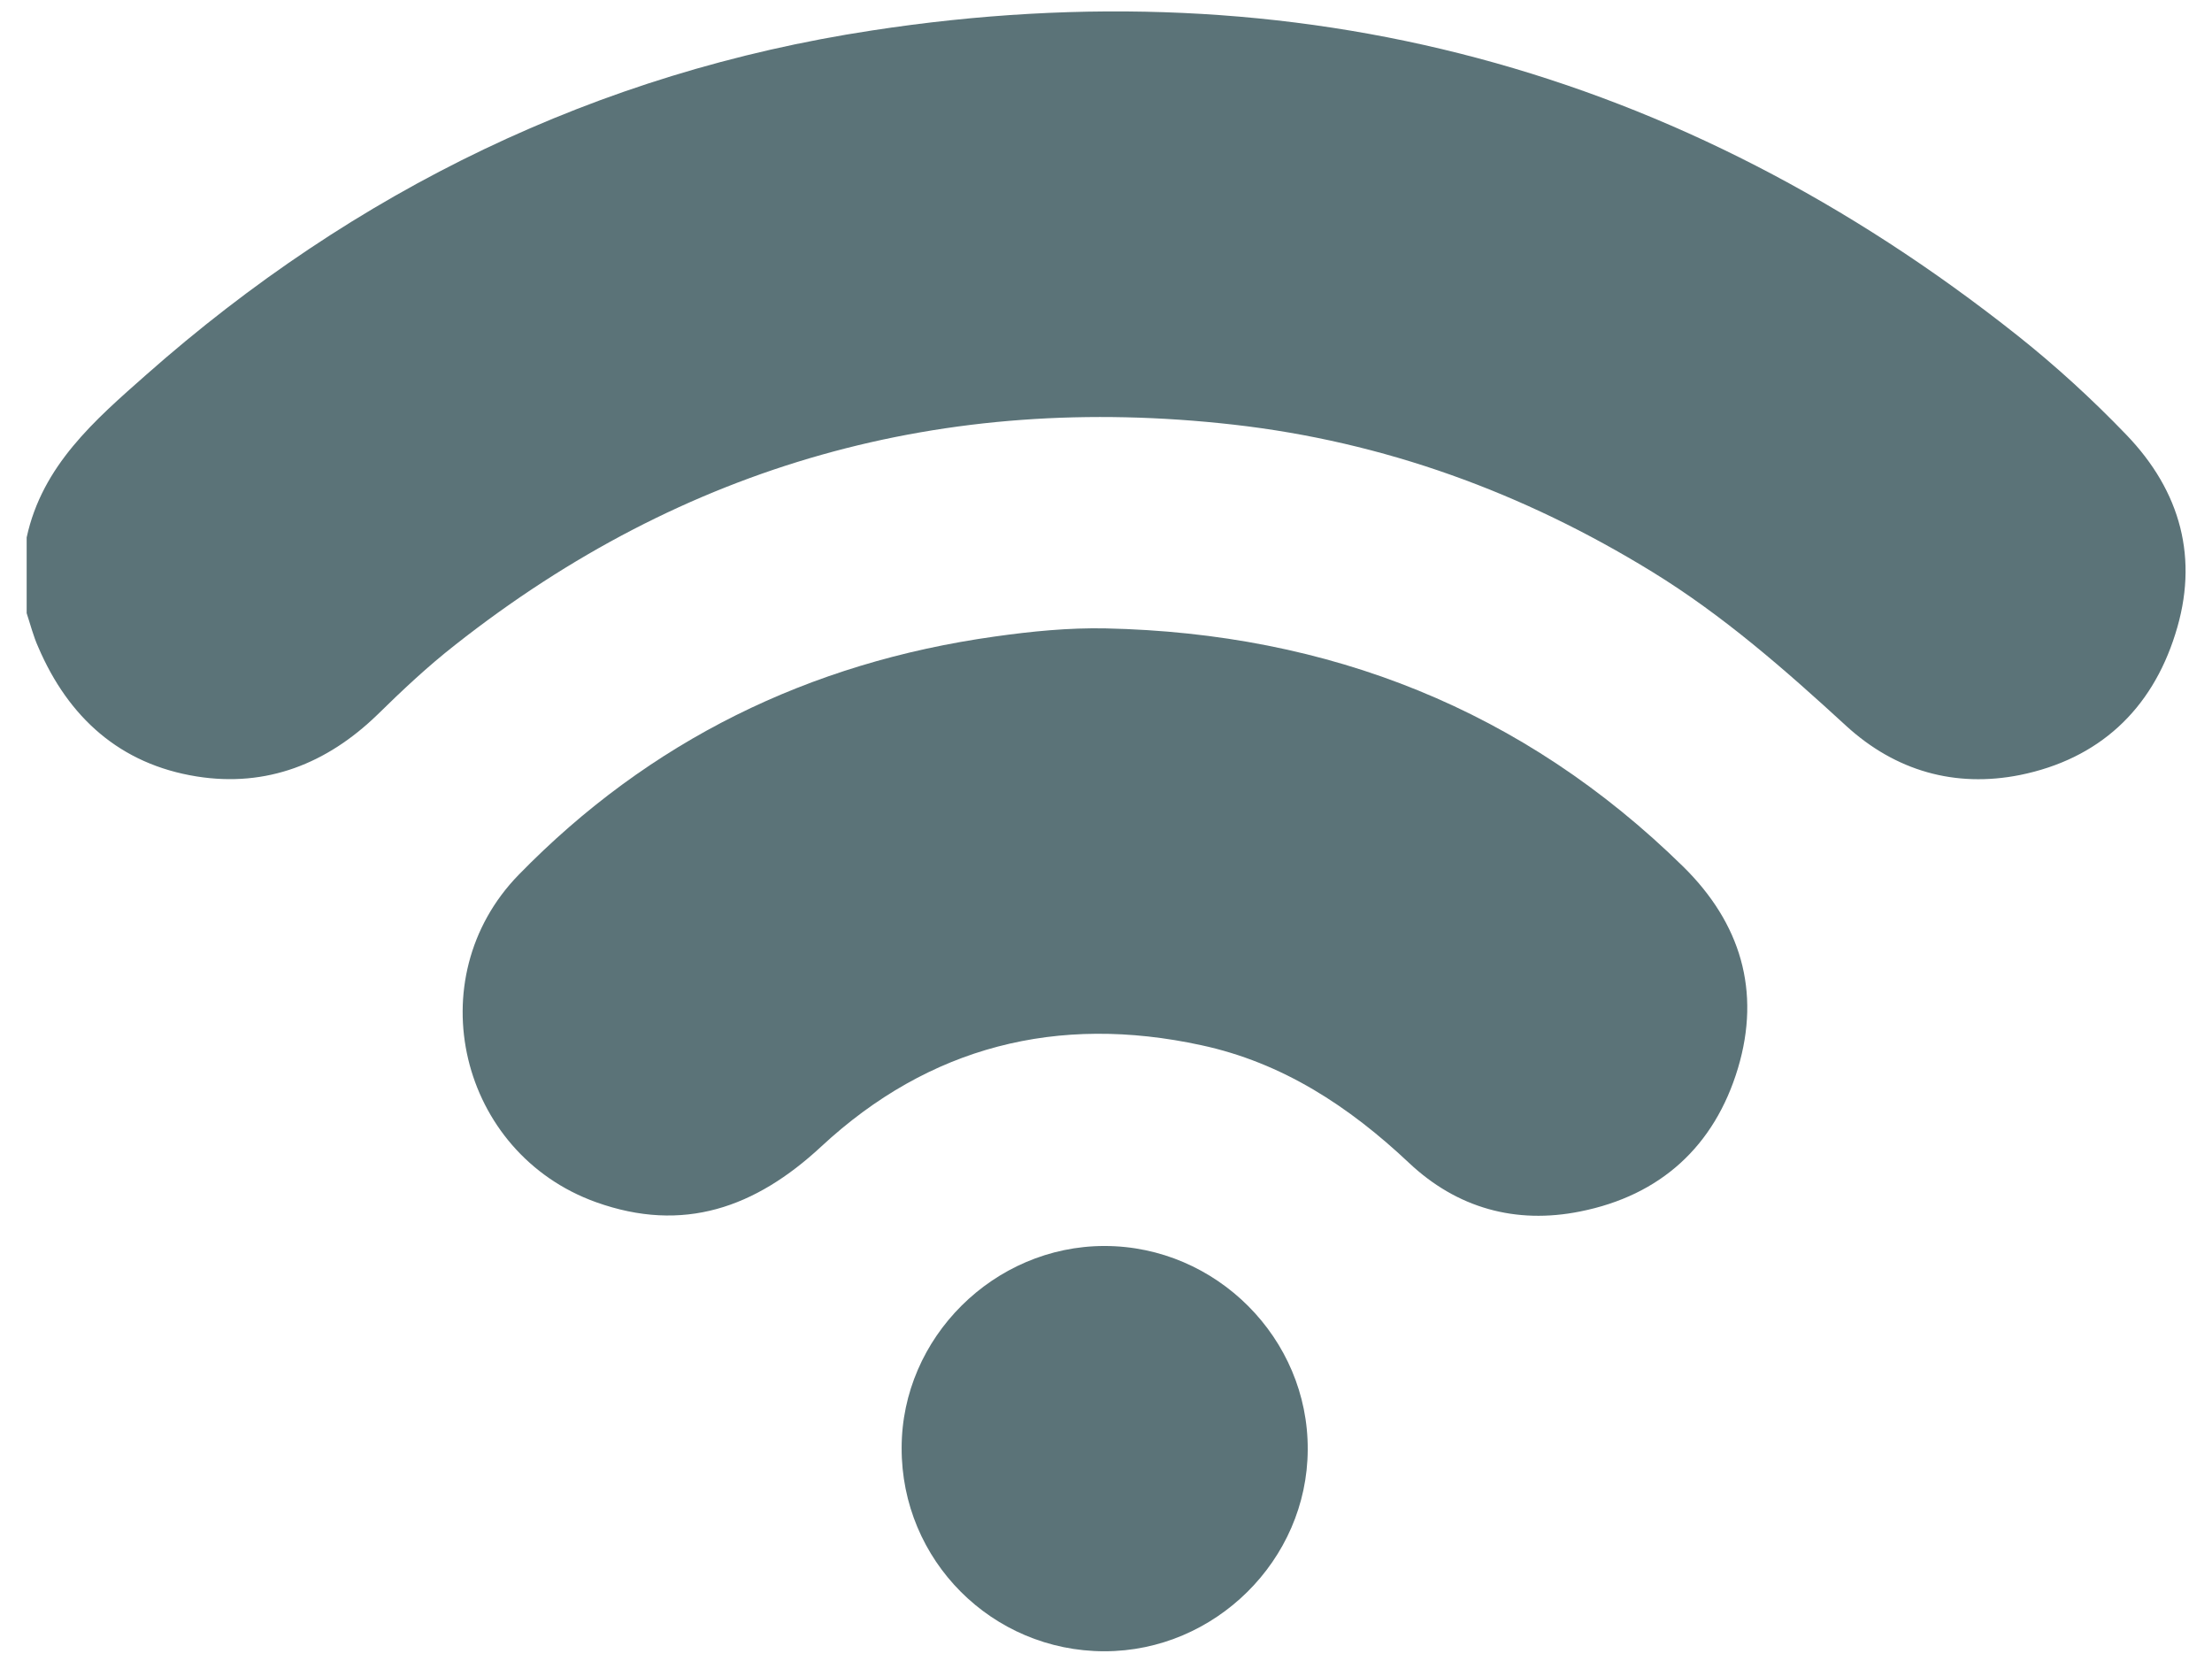
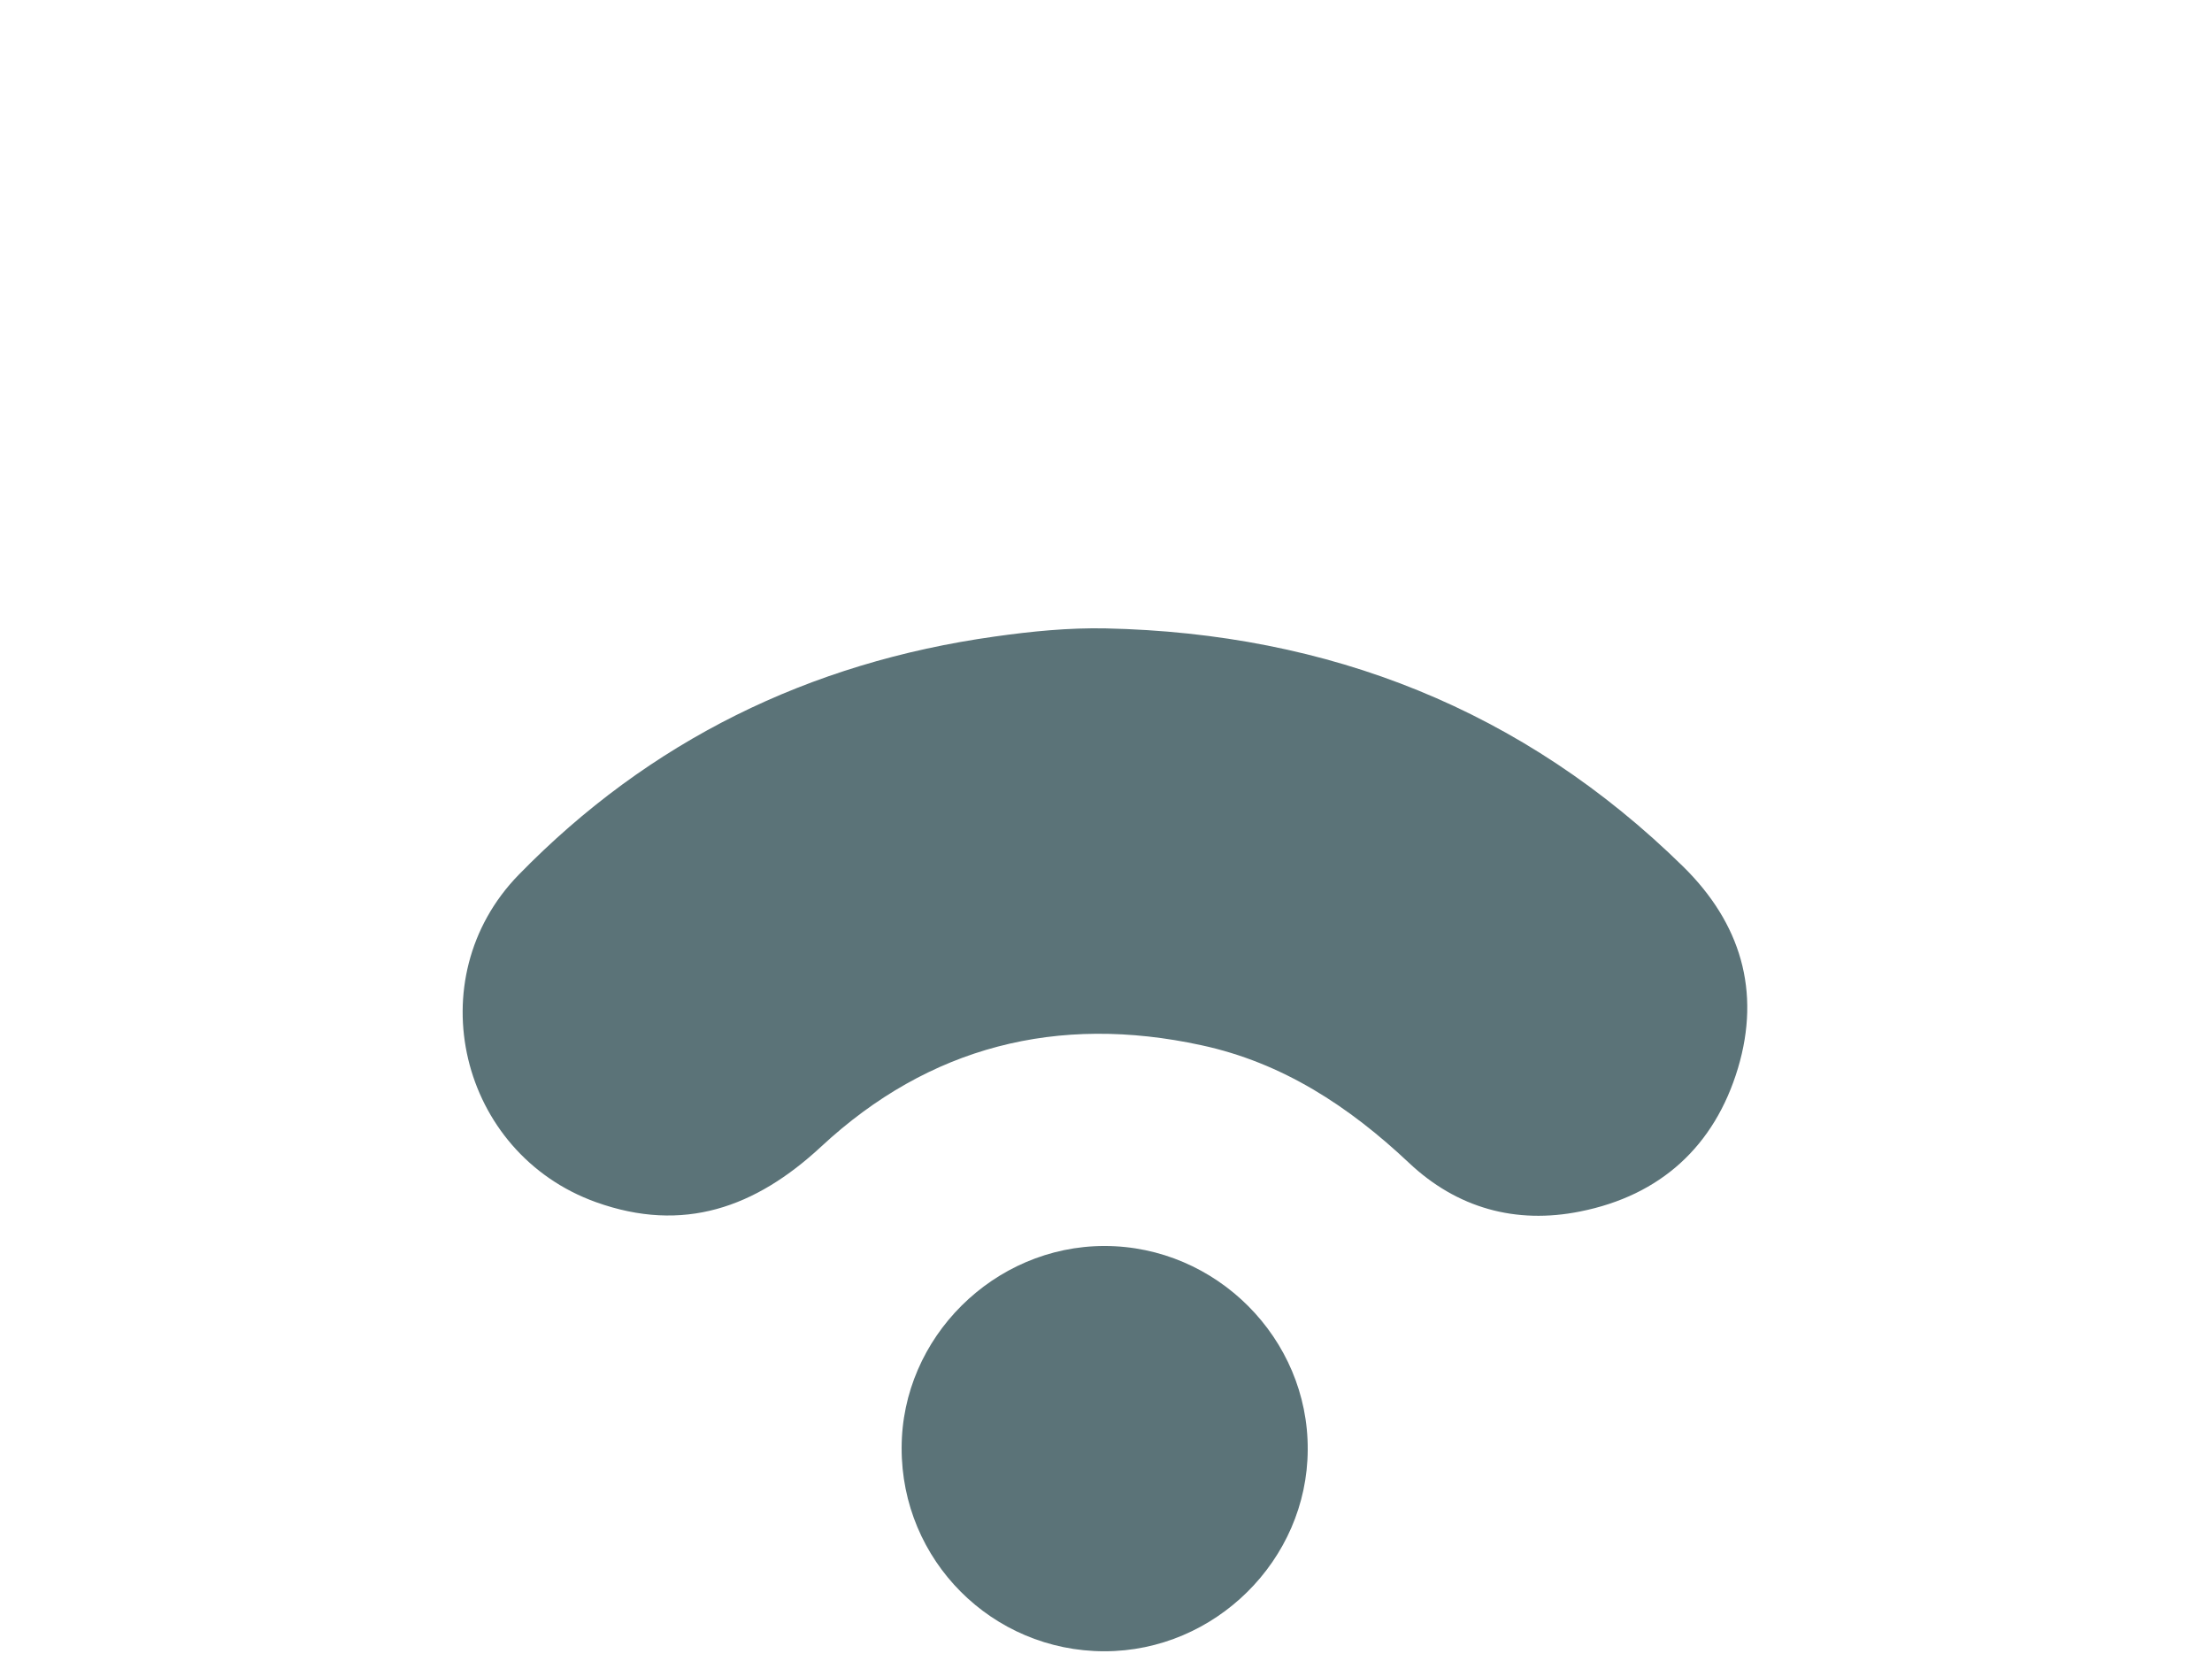
<svg xmlns="http://www.w3.org/2000/svg" width="57" height="43" viewBox="0 0 57 43" fill="none">
-   <path d="M0.687 13.847C1.089 11.992 2.442 10.825 3.775 9.649C9.146 4.906 15.38 1.865 22.468 0.785C33.43 -0.898 43.299 1.751 51.988 8.645C52.976 9.429 53.916 10.29 54.789 11.198C56.199 12.661 56.669 14.402 56.055 16.333C55.441 18.294 54.079 19.556 52.055 19.967C50.377 20.302 48.843 19.862 47.577 18.705C46.004 17.261 44.402 15.855 42.58 14.736C39.252 12.69 35.665 11.38 31.78 10.94C24.319 10.099 17.634 11.963 11.735 16.611C11.025 17.165 10.364 17.787 9.721 18.418C8.426 19.671 6.873 20.292 5.07 20.005C3.094 19.69 1.761 18.485 0.984 16.668C0.859 16.391 0.782 16.085 0.687 15.798C0.687 15.148 0.687 14.497 0.687 13.847Z" fill="#5B7378" />
  <path d="M28.49 16.19C34.245 16.314 39.251 18.284 43.375 22.329C44.852 23.783 45.38 25.532 44.785 27.521C44.181 29.53 42.79 30.801 40.718 31.213C39.059 31.547 37.544 31.127 36.307 29.96C34.763 28.506 33.046 27.378 30.955 26.929C27.253 26.125 23.944 26.957 21.163 29.539C19.465 31.117 17.604 31.777 15.36 30.974C11.84 29.711 10.757 25.217 13.365 22.539C16.732 19.087 20.846 17.07 25.632 16.4C26.581 16.266 27.531 16.171 28.5 16.19H28.49Z" fill="#5B7378" />
  <path d="M23.234 37.304C23.234 34.464 25.613 32.102 28.461 32.102C31.339 32.102 33.717 34.483 33.698 37.352C33.688 40.192 31.31 42.544 28.461 42.544C25.565 42.544 23.225 40.202 23.234 37.304Z" fill="#5B7378" />
</svg>